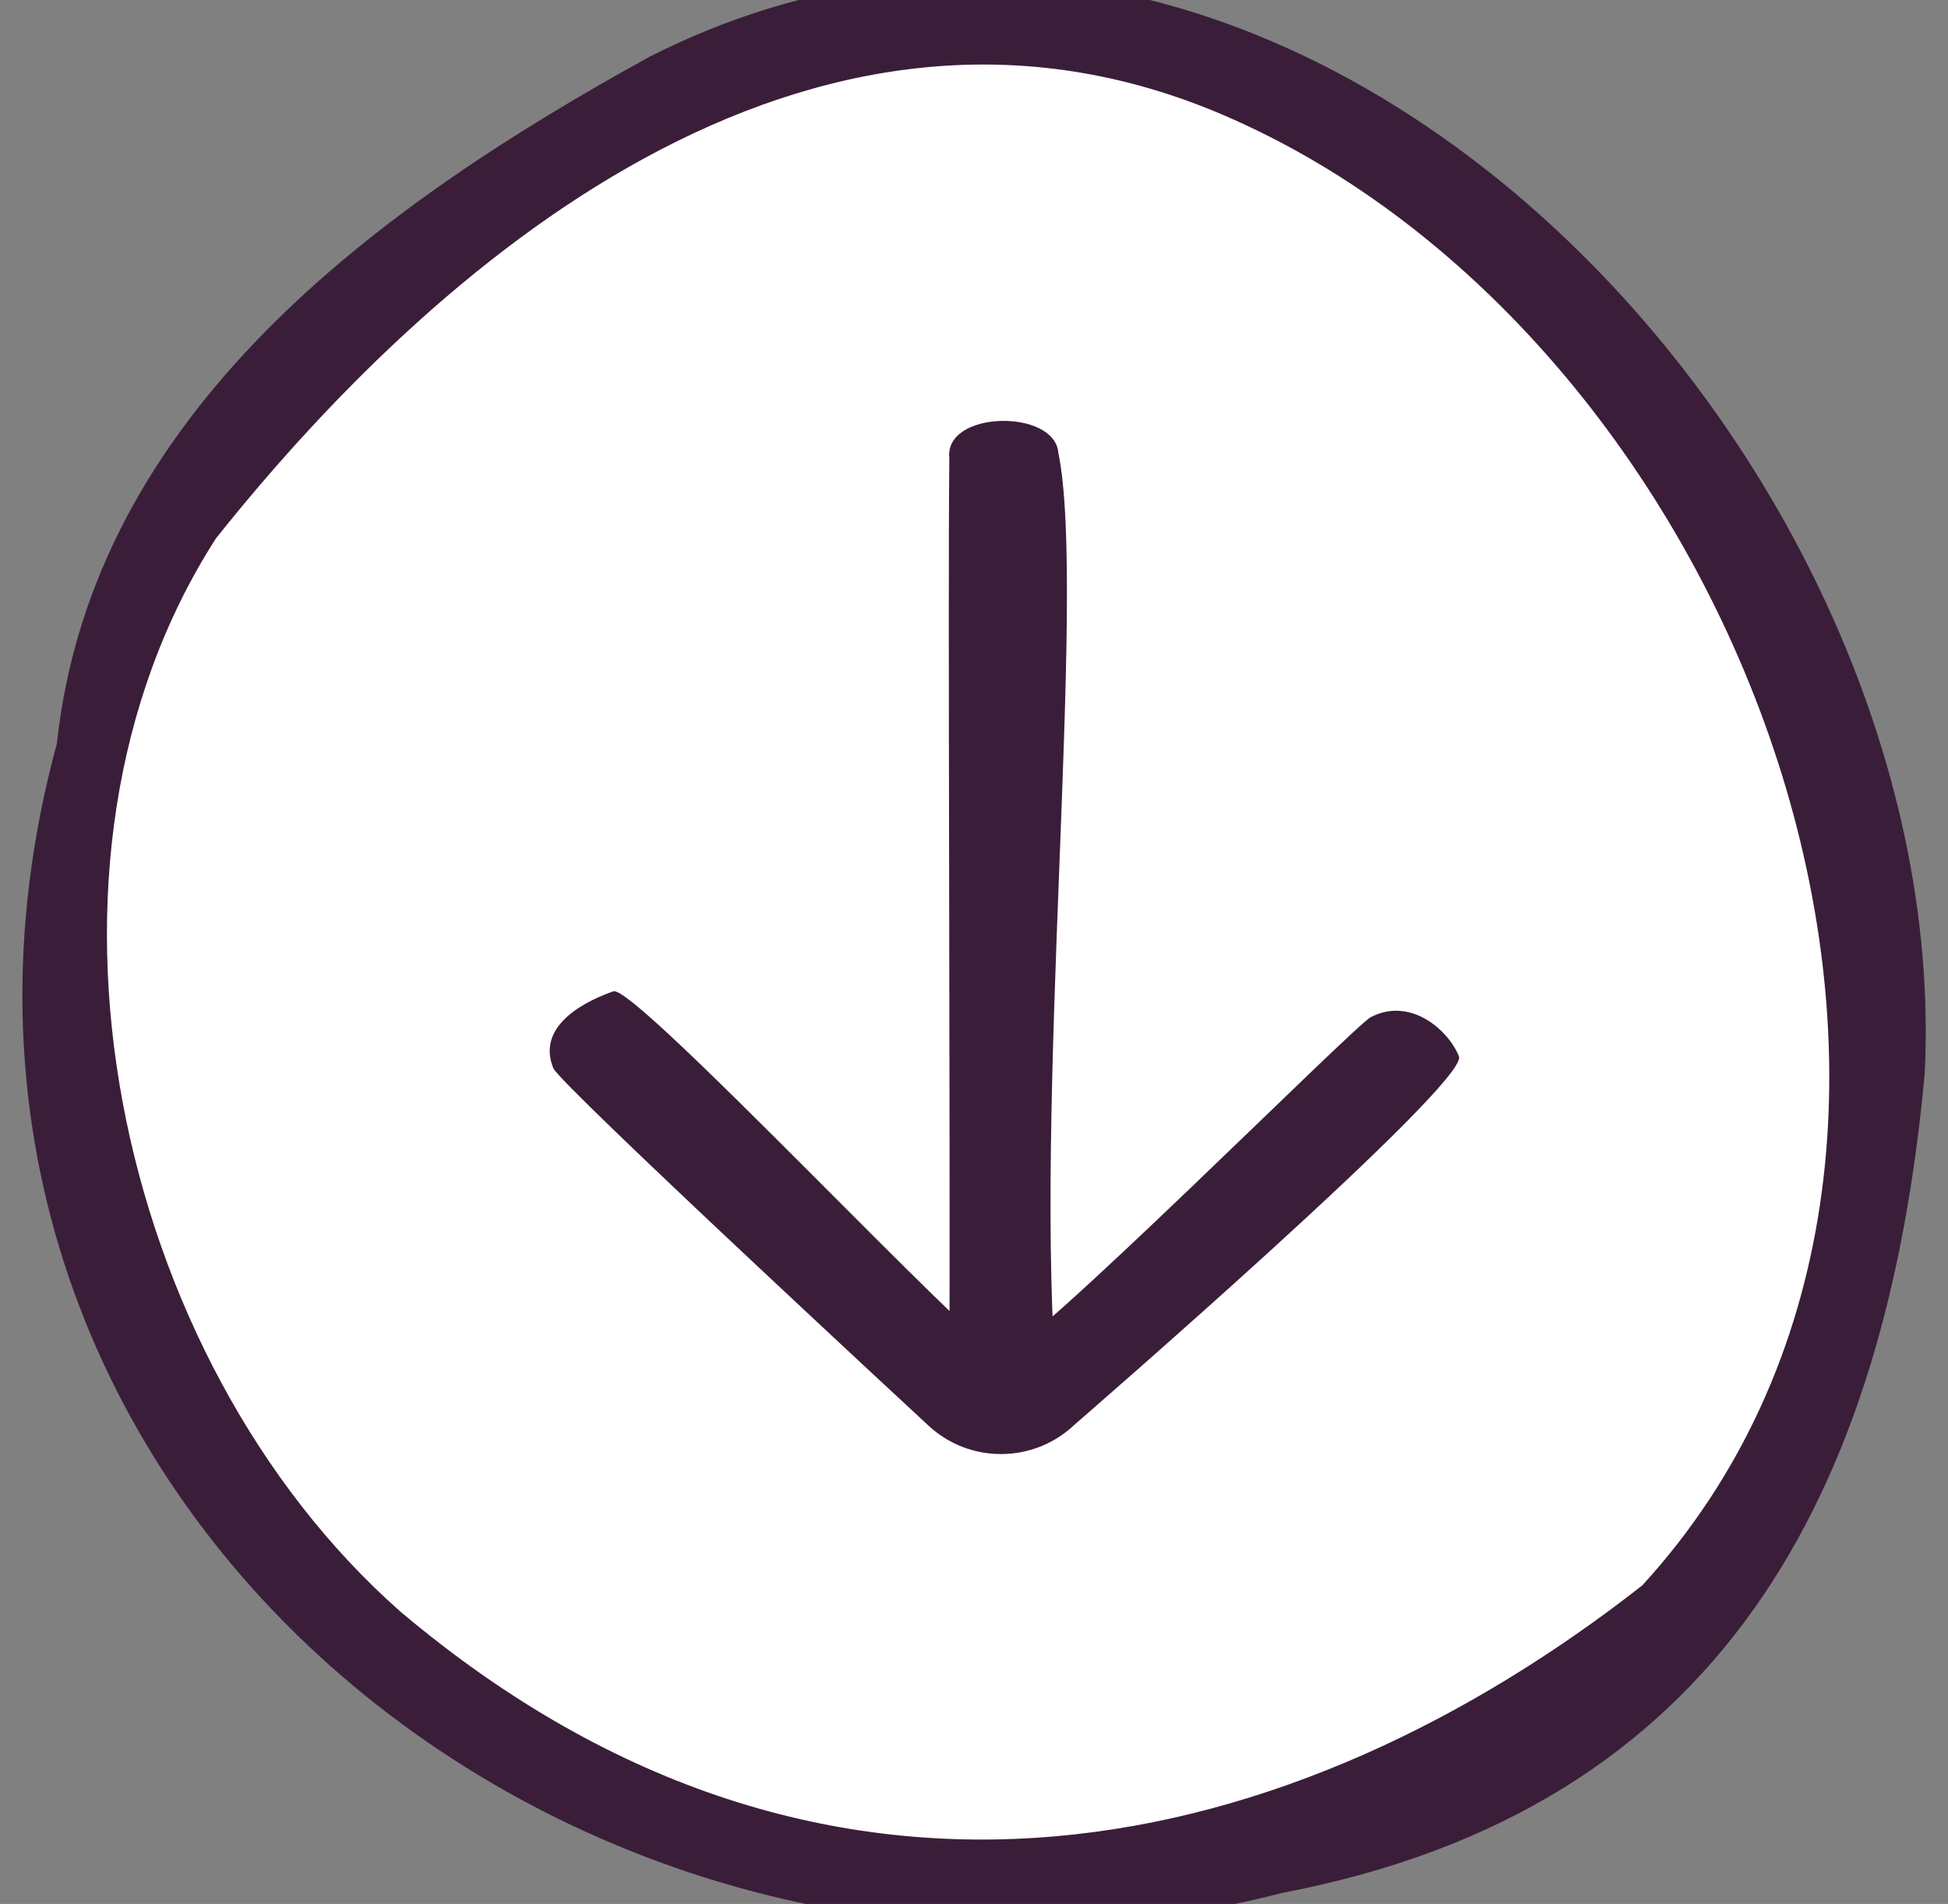
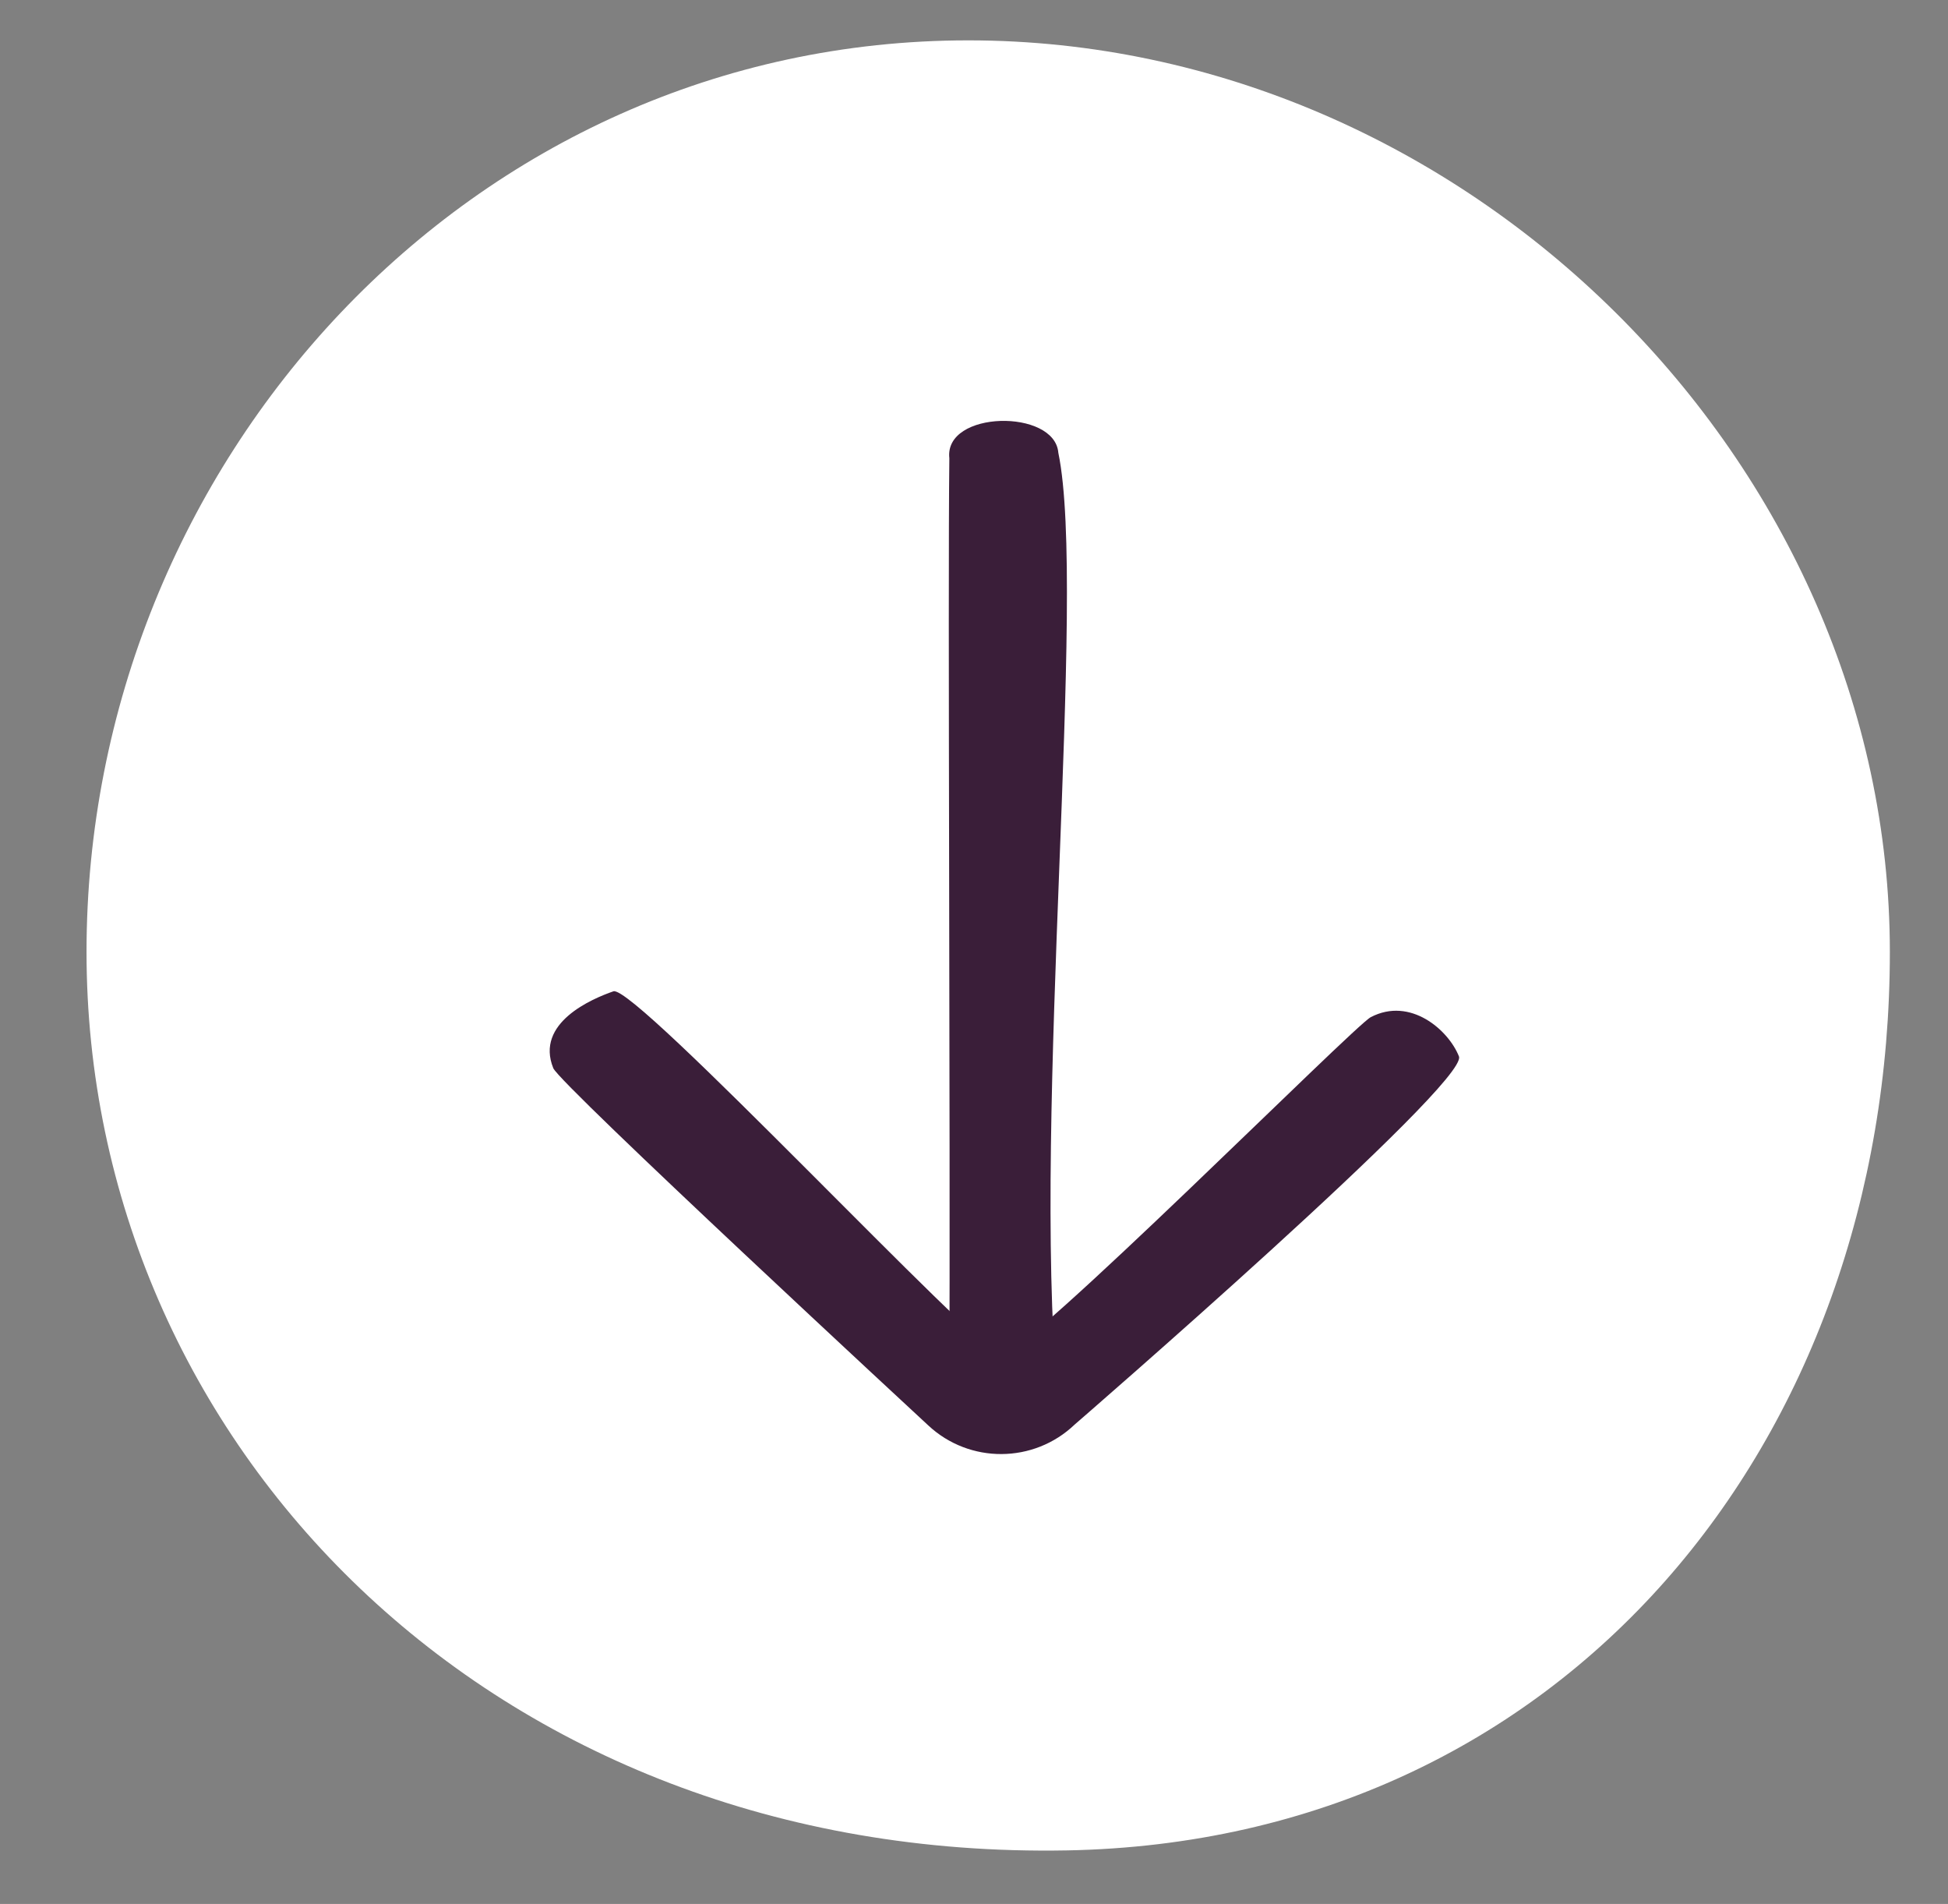
<svg xmlns="http://www.w3.org/2000/svg" version="1.1" id="Component_13_1" x="0px" y="0px" viewBox="0 0 70.96 69.34" style="enable-background:new 0 0 70.96 69.34;" xml:space="preserve">
  <rect x="0" y="0" width="70.96" height="69.34" fill="#808080" stroke="none" />
  <style type="text/css">
	.st0{fill:#FFFFFF;}
	.st1{fill:#3A1E39;}
</style>
  <g id="Group_1618" transform="translate(70.962) rotate(90)">
    <path id="Path_2613" class="st0" d="M67.39,32.09C67.05,13.96,52.48,2.12,34.67,2.12S1.47,17.55,1.47,35.69s15.39,32.12,33.2,32.12   C52.49,67.81,67.78,53.12,67.39,32.09z" />
    <g id="Group_1544">
      <g id="Group_1542">
-         <path id="Path_2614" class="st1" d="M68.94,24.26C65.88,8.24,54.38,2.26,39.1,0.85C16.3-0.29-9.53,24.32,2.05,47.27     c5.43,9.88,12.96,20.32,25.03,21.62C54.17,76.26,75.56,49.9,68.94,24.26z M58.69,56.38C49.5,66.8,31.41,70.7,19.6,63.09     C8.8,54.48-2.29,40.82,4.36,26.01C12.78,7.16,41.84-3.43,57.74,11.14C67.57,23.69,71.97,40.65,58.69,56.38L58.69,56.38z" />
-       </g>
+         </g>
      <g id="Group_1543" transform="translate(17.003 36.907)">
        <path id="Path_2615" class="st1" d="M34.91,0.24c0,0-12.41,13.41-13.01,13.66c-1.65,0.67-2.53-1.41-2.8-2.19     C18.83,10.93,32.24-1.58,32.34-2.41c0.1-0.83-12-12.87-12.3-13.47c-0.75-1.44,0.47-2.83,1.43-3.21c0.96-0.38,13.41,14,13.41,14     C36.3-3.6,36.31-1.26,34.91,0.24z" />
      </g>
      <path id="Path_2616" class="st1" d="M50.9,36.38c-10.42-0.04-29.2,0.06-34.21,0c-1.75,0.2-1.81-3.84-0.2-3.97    c5.07-1.05,24,0.95,34.17,0.04" />
    </g>
  </g>
</svg>